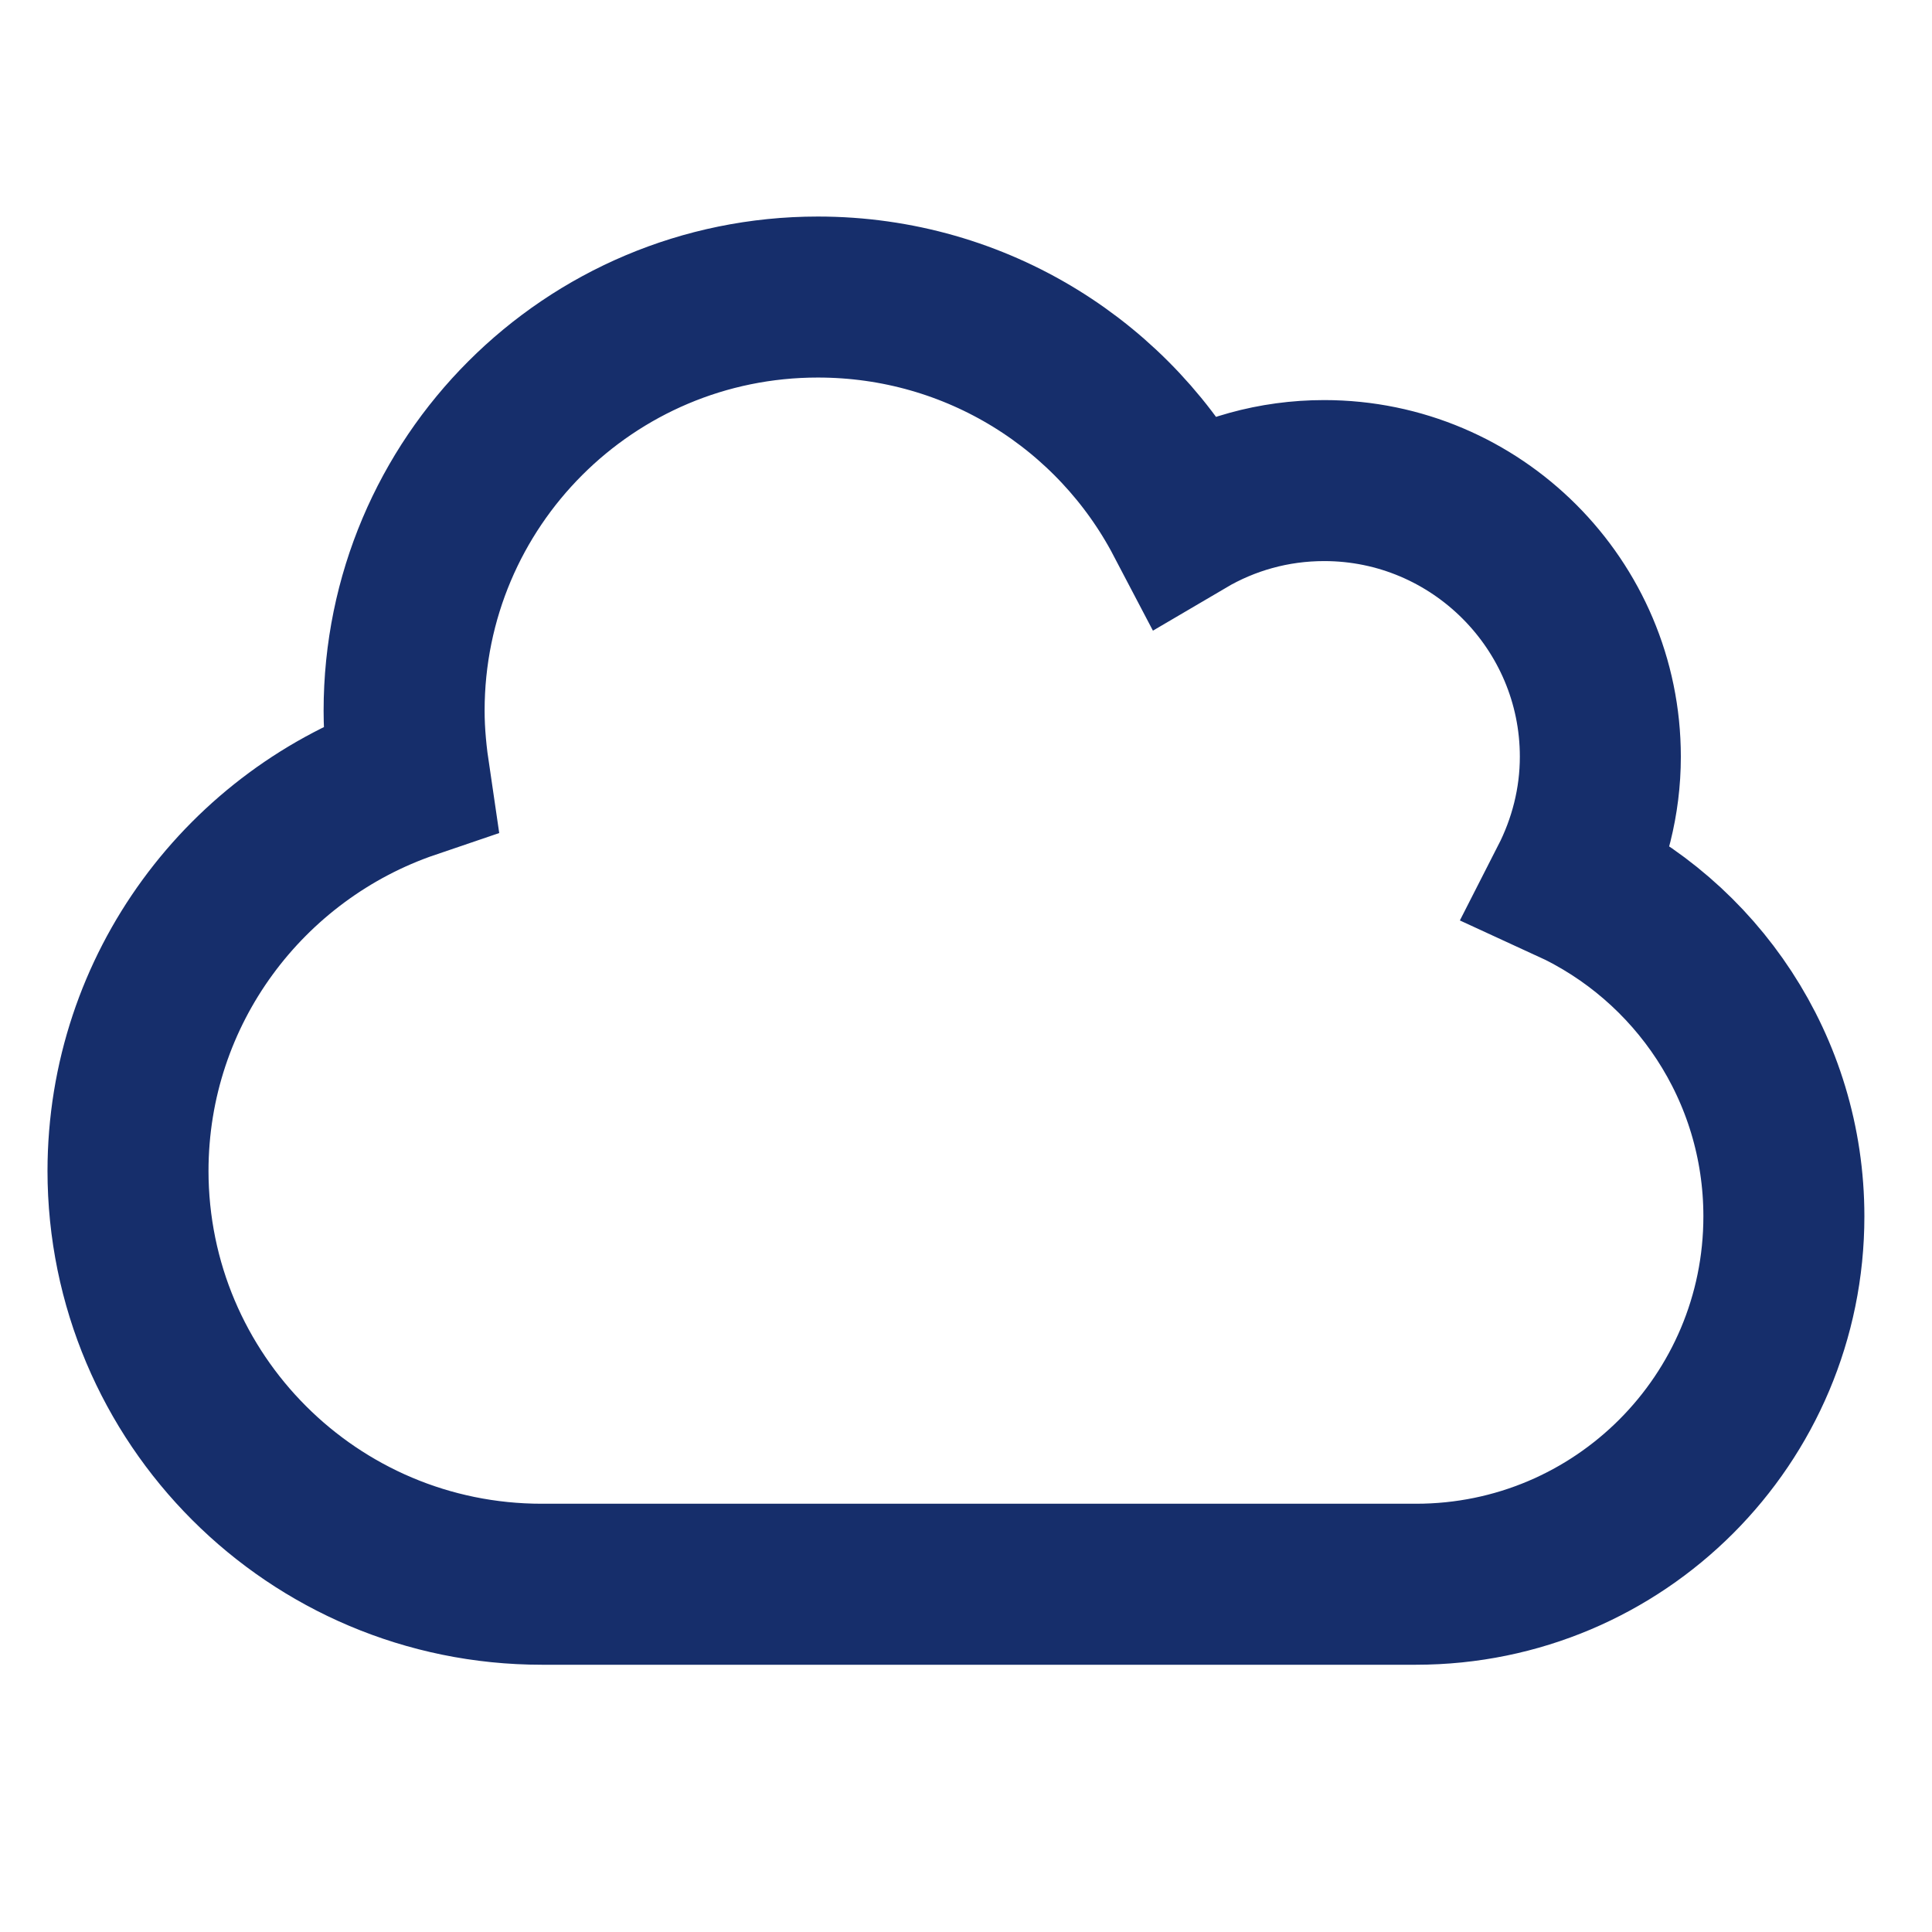
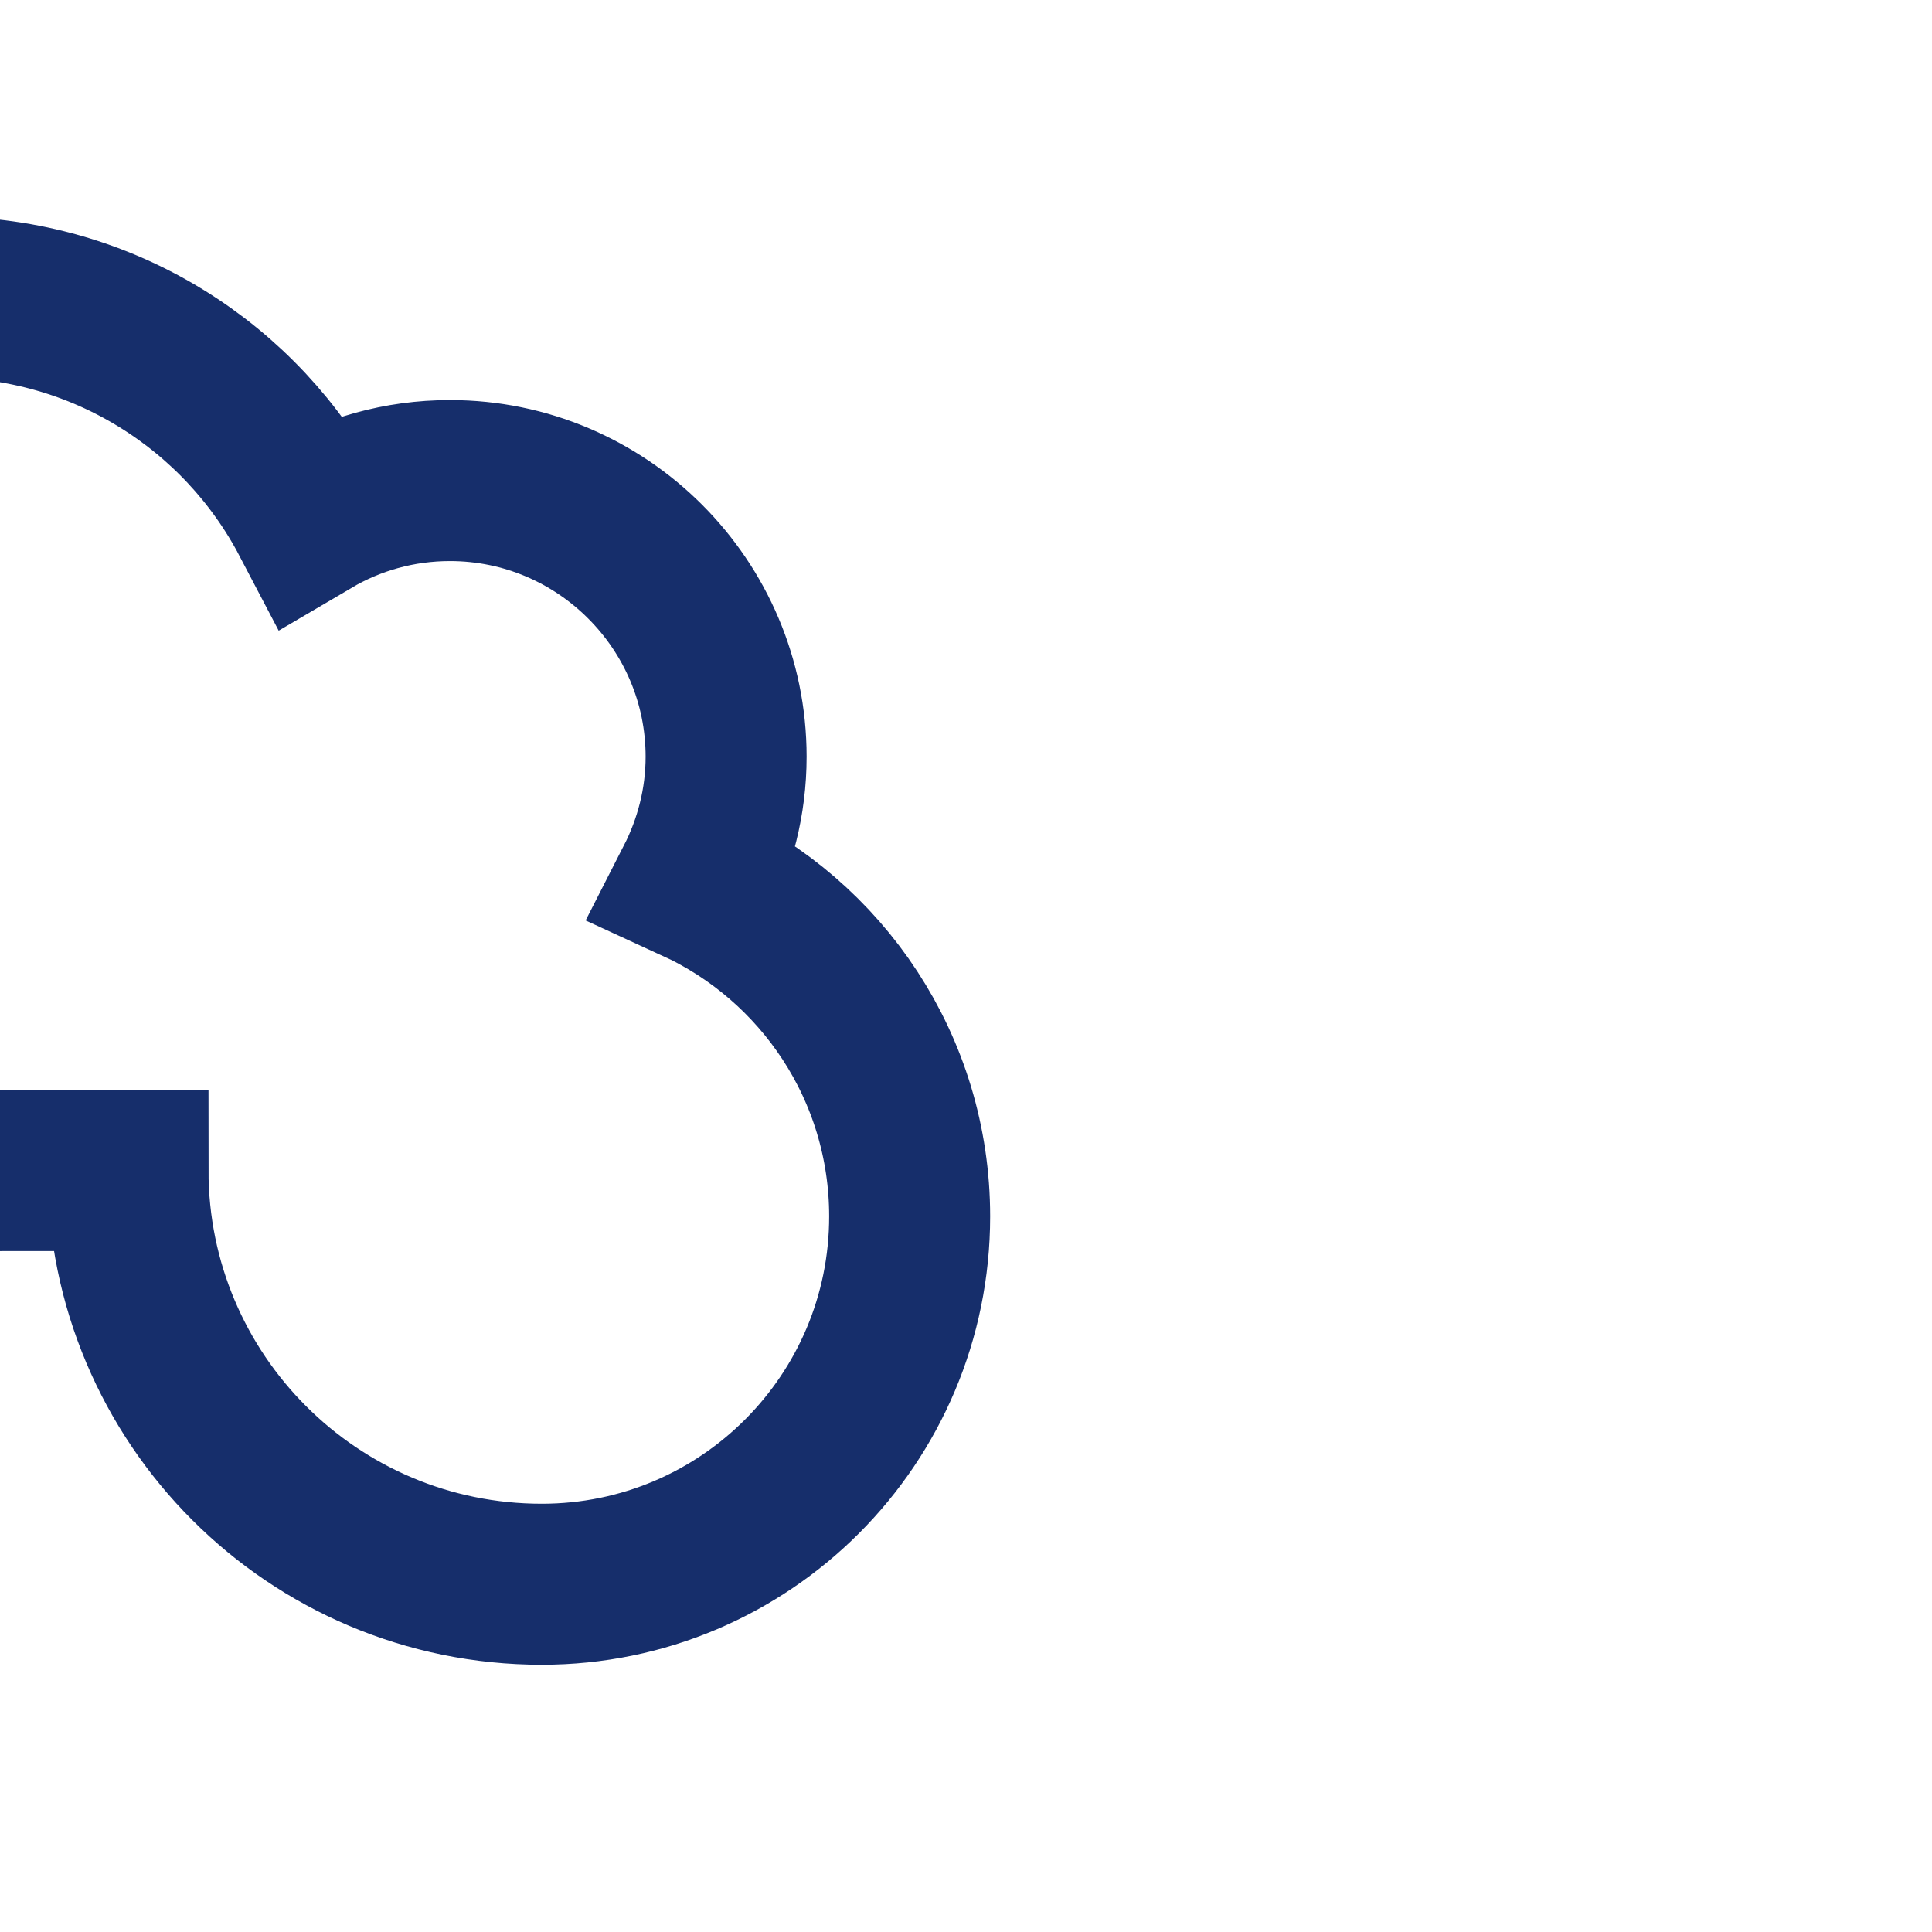
<svg xmlns="http://www.w3.org/2000/svg" id="Layer_1" viewBox="0 0 24 24">
  <defs>
    <style>
      .cls-1 {
        fill: none;
        stroke: #162e6b;
        stroke-miterlimit: 10;
        stroke-width: 2px;
      }
    </style>
  </defs>
-   <path class="cls-1" d="M1.59,14.54c0,2.84,2.3,5.14,5.14,5.14h10.86c2.53,0,4.57-2.05,4.57-4.57,0-1.84-1.09-3.43-2.66-4.15.24-.47.38-1,.38-1.56,0-1.89-1.54-3.43-3.43-3.43-.63,0-1.22.17-1.73.47-.86-1.64-2.58-2.75-4.56-2.75-2.84,0-5.14,2.3-5.14,5.14,0,.29.03.57.07.84-2.03.69-3.5,2.61-3.5,4.88Z" />
+   <path class="cls-1" d="M1.59,14.54c0,2.84,2.3,5.14,5.14,5.14c2.53,0,4.57-2.05,4.57-4.57,0-1.84-1.09-3.43-2.66-4.15.24-.47.38-1,.38-1.56,0-1.89-1.54-3.43-3.43-3.43-.63,0-1.22.17-1.73.47-.86-1.64-2.58-2.75-4.56-2.75-2.84,0-5.14,2.3-5.14,5.14,0,.29.03.57.07.84-2.03.69-3.5,2.61-3.5,4.88Z" />
</svg>